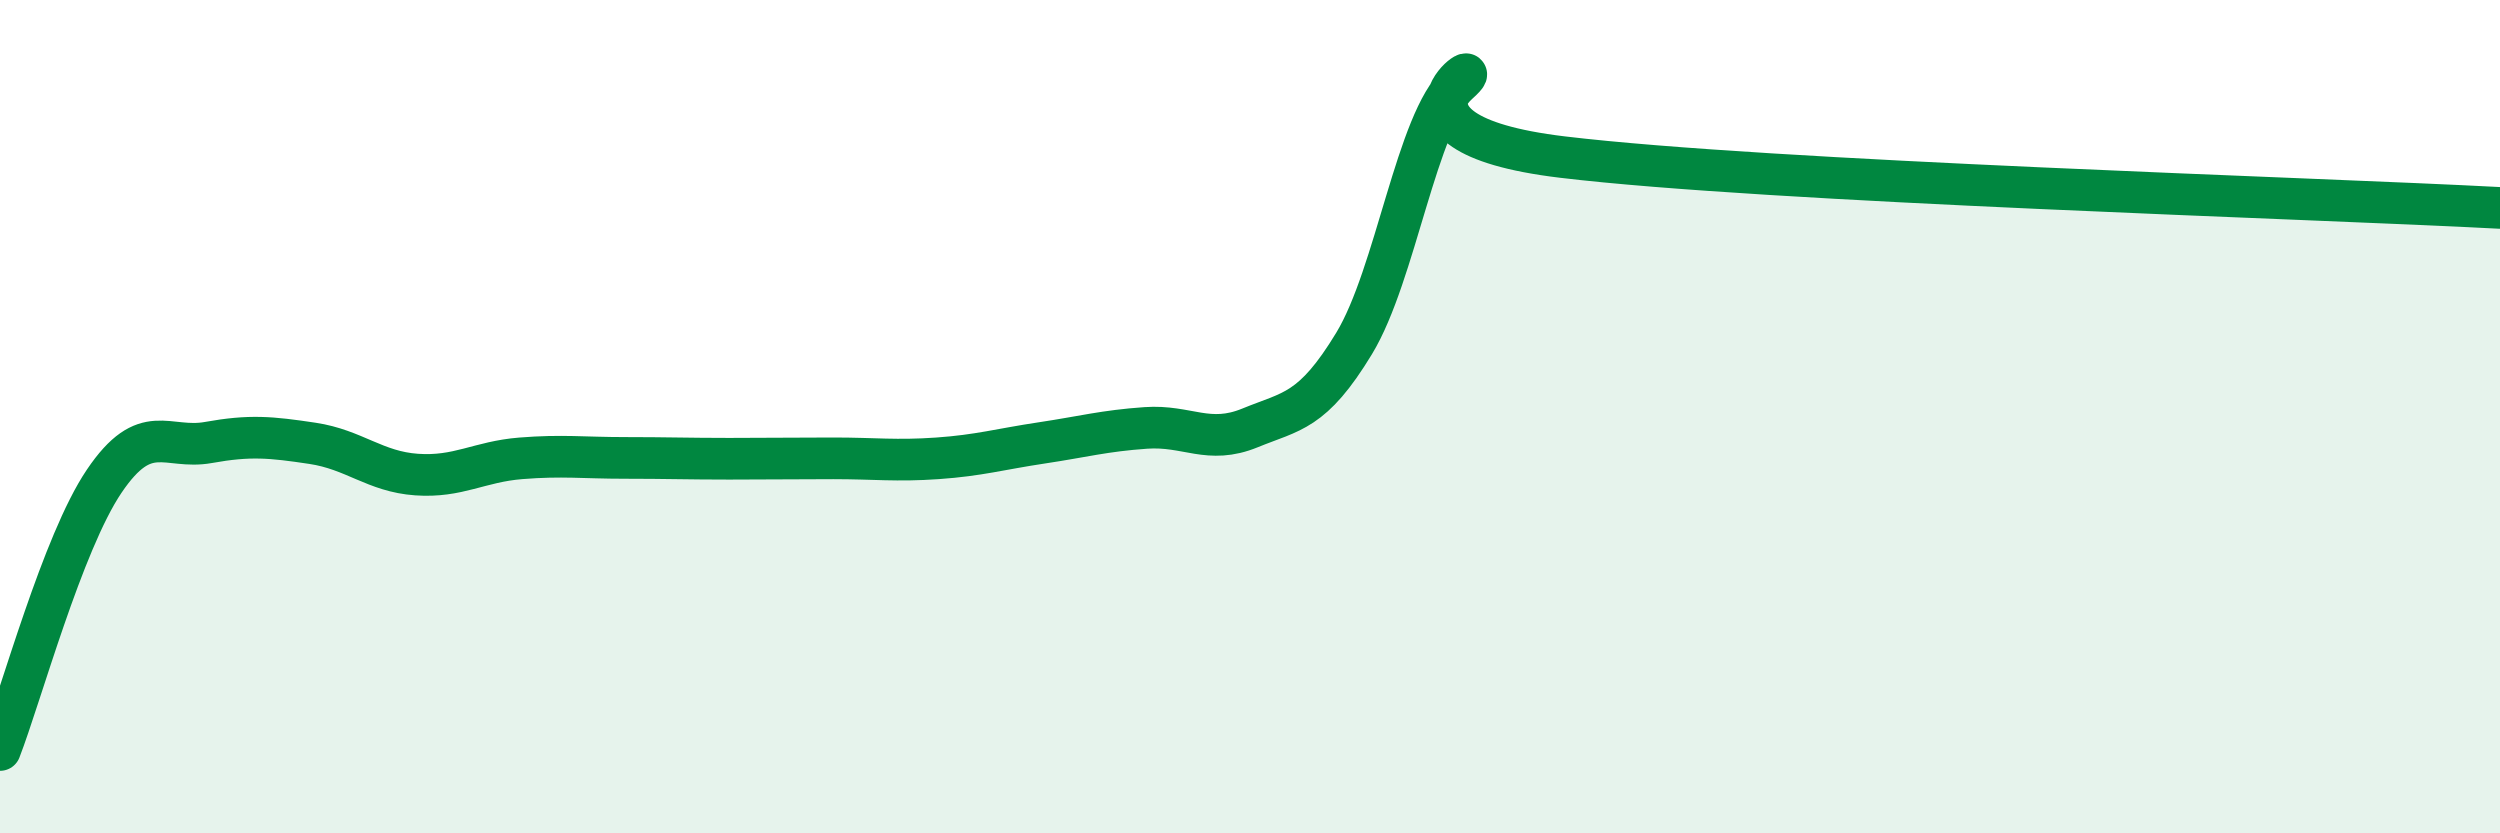
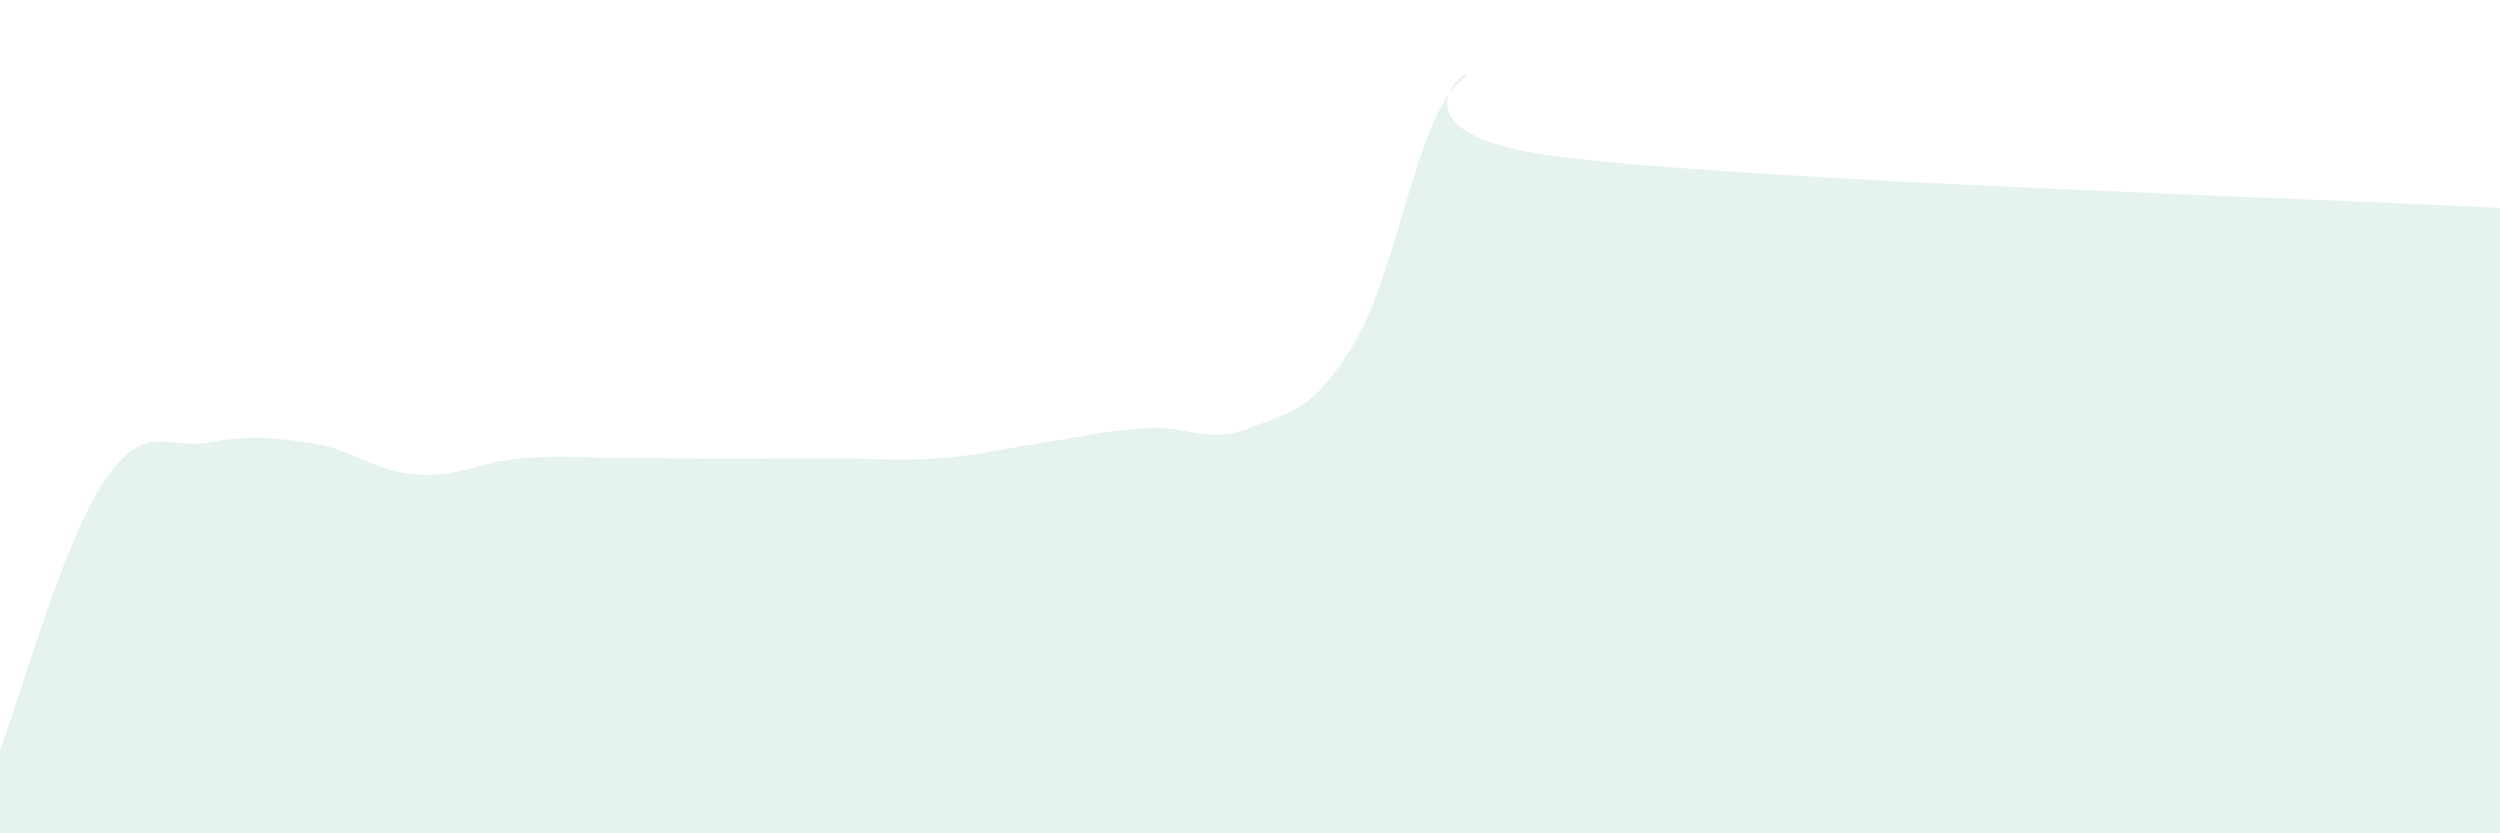
<svg xmlns="http://www.w3.org/2000/svg" width="60" height="20" viewBox="0 0 60 20">
  <path d="M 0,18 C 0.5,16.71 1.5,13.03 2.5,11.55 C 3.5,10.07 4,10.8 5,10.62 C 6,10.44 6.5,10.49 7.5,10.64 C 8.5,10.79 9,11.32 10,11.39 C 11,11.46 11.5,11.08 12.5,11 C 13.5,10.92 14,10.99 15,10.99 C 16,10.99 16.5,11.01 17.5,11.01 C 18.5,11.01 19,11 20,11 C 21,11 21.5,11.07 22.5,11 C 23.5,10.93 24,10.78 25,10.63 C 26,10.48 26.5,10.34 27.5,10.27 C 28.5,10.2 29,10.68 30,10.27 C 31,9.86 31.5,9.89 32.5,8.24 C 33.5,6.59 34,2.89 35,2 C 36,1.11 32.5,3.17 37.5,3.77 C 42.5,4.37 55.5,4.75 60,4.99L60 20L0 20Z" fill="#008740" opacity="0.1" stroke-linecap="round" stroke-linejoin="round" />
-   <path d="M 0,18 C 0.5,16.71 1.5,13.03 2.5,11.55 C 3.5,10.07 4,10.8 5,10.62 C 6,10.44 6.5,10.49 7.5,10.64 C 8.5,10.79 9,11.32 10,11.39 C 11,11.46 11.5,11.08 12.5,11 C 13.5,10.92 14,10.99 15,10.99 C 16,10.99 16.5,11.01 17.5,11.01 C 18.5,11.01 19,11 20,11 C 21,11 21.5,11.07 22.5,11 C 23.5,10.93 24,10.78 25,10.63 C 26,10.48 26.5,10.34 27.5,10.27 C 28.5,10.2 29,10.68 30,10.27 C 31,9.86 31.5,9.89 32.5,8.24 C 33.5,6.59 34,2.89 35,2 C 36,1.11 32.5,3.17 37.5,3.77 C 42.5,4.37 55.5,4.75 60,4.99" stroke="#008740" stroke-width="1" fill="none" stroke-linecap="round" stroke-linejoin="round" />
</svg>